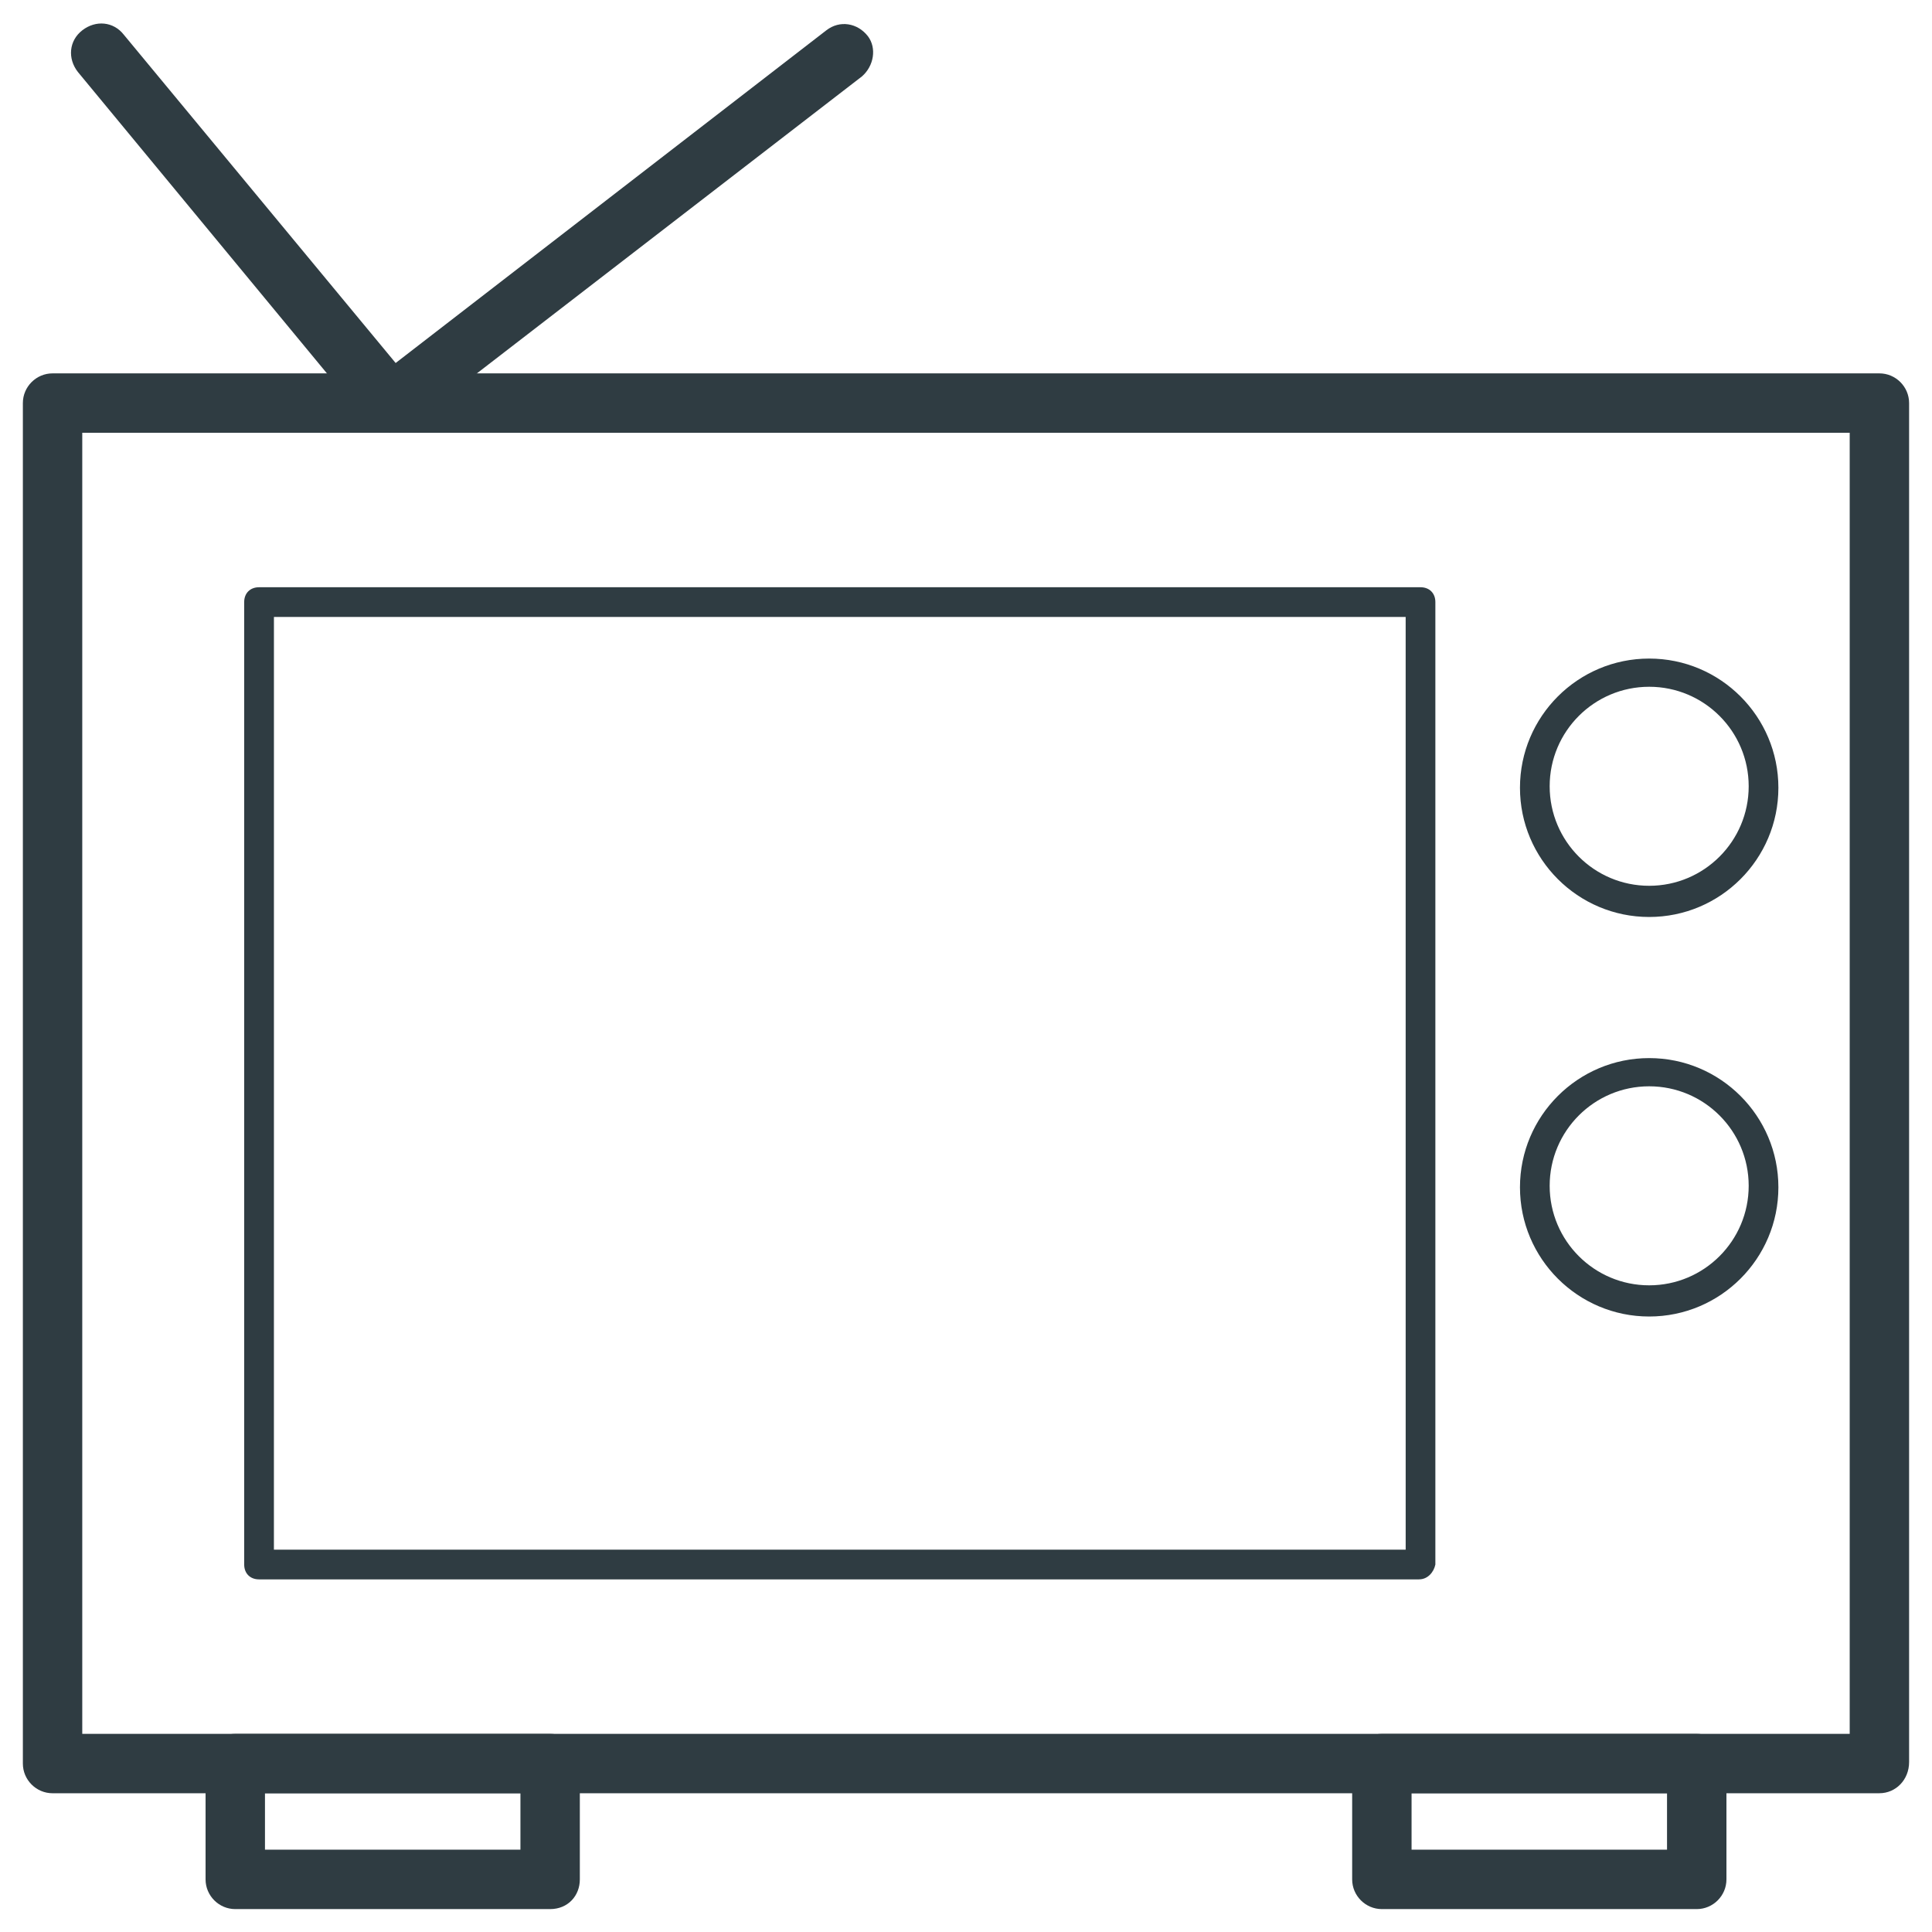
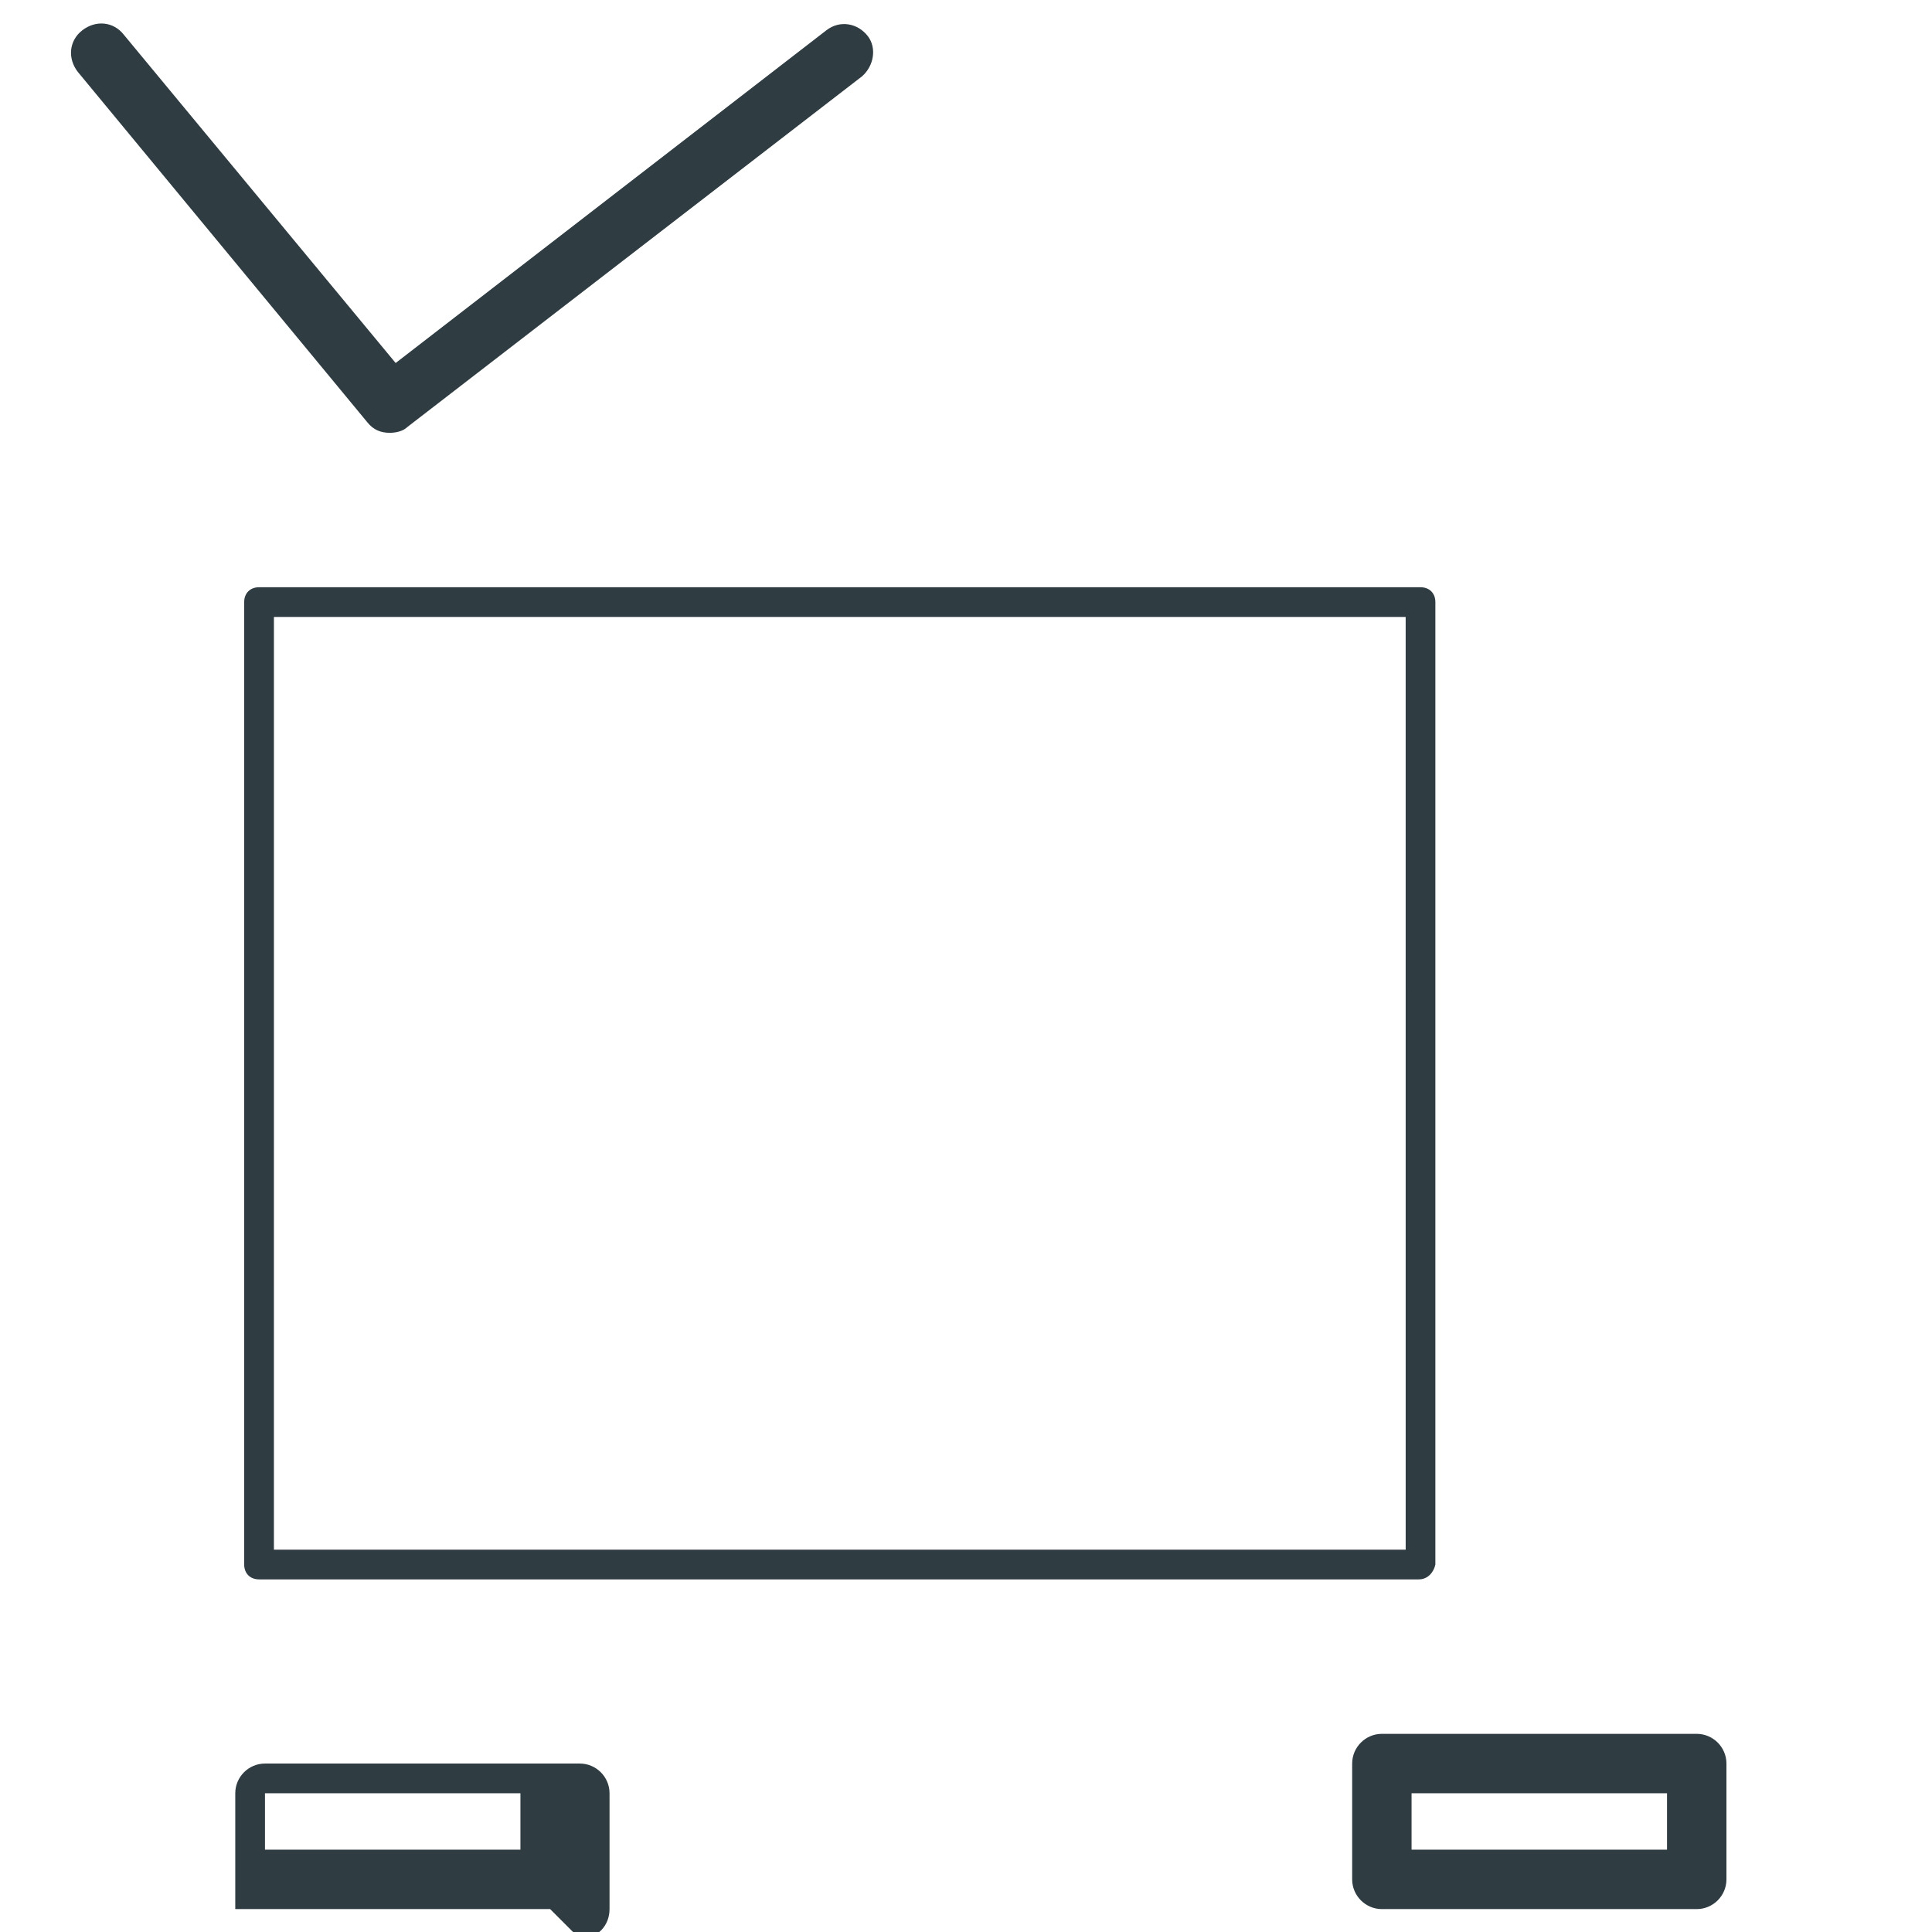
<svg xmlns="http://www.w3.org/2000/svg" width="800px" height="800px" version="1.1" viewBox="144 144 512 512">
  <g fill="#2f3c42">
-     <path d="m642.06 619.23h-484.13c-4.328 0-7.871-3.543-7.871-7.871v-360.54c0-4.328 3.543-7.871 7.871-7.871h484.13c4.328 0 7.871 3.543 7.871 7.871v360.14c0 4.723-3.539 8.266-7.871 8.266zm-476.26-15.742h468.39v-344.8h-468.39z" />
    <path d="m247.28 258.7c-2.363 0-4.328-0.789-5.902-2.754l-76.754-92.891c-2.754-3.543-2.363-8.266 1.18-11.02 3.543-2.754 8.266-2.363 11.02 1.18l72.027 86.984 114.14-88.168c3.543-2.754 8.266-1.969 11.02 1.574 2.367 3.152 1.578 7.875-1.57 10.629l-120.44 92.891c-1.18 1.18-3.148 1.574-4.723 1.574z" />
    <path d="m520.05 562.55h-307.4c-2.363 0-3.938-1.574-3.938-3.938v-255.05c0-2.363 1.574-3.938 3.938-3.938h307.8c2.363 0 3.938 1.574 3.938 3.938v255.05c-0.395 1.965-1.969 3.934-4.332 3.934zm-303.46-7.871h299.93l-0.004-247.18h-299.92z" />
-     <path d="m581.05 387.01c-18.895 0-34.242-15.352-34.242-34.242 0-18.895 15.352-34.242 34.242-34.242 18.895 0 34.242 15.352 34.242 34.242 0 18.895-15.348 34.242-34.242 34.242zm0-61.008c-14.562 0-26.371 11.809-26.371 26.371s11.809 26.371 26.371 26.371 26.371-11.809 26.371-26.371-11.809-26.371-26.371-26.371z" />
-     <path d="m581.05 492.89c-18.895 0-34.242-15.352-34.242-34.242 0-18.895 15.352-34.242 34.242-34.242 18.895 0 34.242 15.352 34.242 34.242 0 18.895-15.348 34.242-34.242 34.242zm0-61.008c-14.562 0-26.371 11.809-26.371 26.371s11.809 26.371 26.371 26.371 26.371-11.809 26.371-26.371-11.809-26.371-26.371-26.371z" />
-     <path d="m289.79 649.93h-83.441c-4.328 0-7.871-3.543-7.871-7.871v-30.699c0-4.328 3.543-7.871 7.871-7.871h83.441c4.328 0 7.871 3.543 7.871 7.871v30.699c0.004 4.332-3.148 7.871-7.871 7.871zm-75.57-15.742h67.699v-14.957h-67.699z" />
+     <path d="m289.79 649.93h-83.441v-30.699c0-4.328 3.543-7.871 7.871-7.871h83.441c4.328 0 7.871 3.543 7.871 7.871v30.699c0.004 4.332-3.148 7.871-7.871 7.871zm-75.57-15.742h67.699v-14.957h-67.699z" />
    <path d="m593.65 649.93h-83.441c-4.328 0-7.871-3.543-7.871-7.871v-30.699c0-4.328 3.543-7.871 7.871-7.871h83.445c4.328 0 7.871 3.543 7.871 7.871v30.699c0 4.332-3.543 7.871-7.875 7.871zm-75.57-15.742h67.699v-14.957h-67.699z" />
  </g>
</svg>